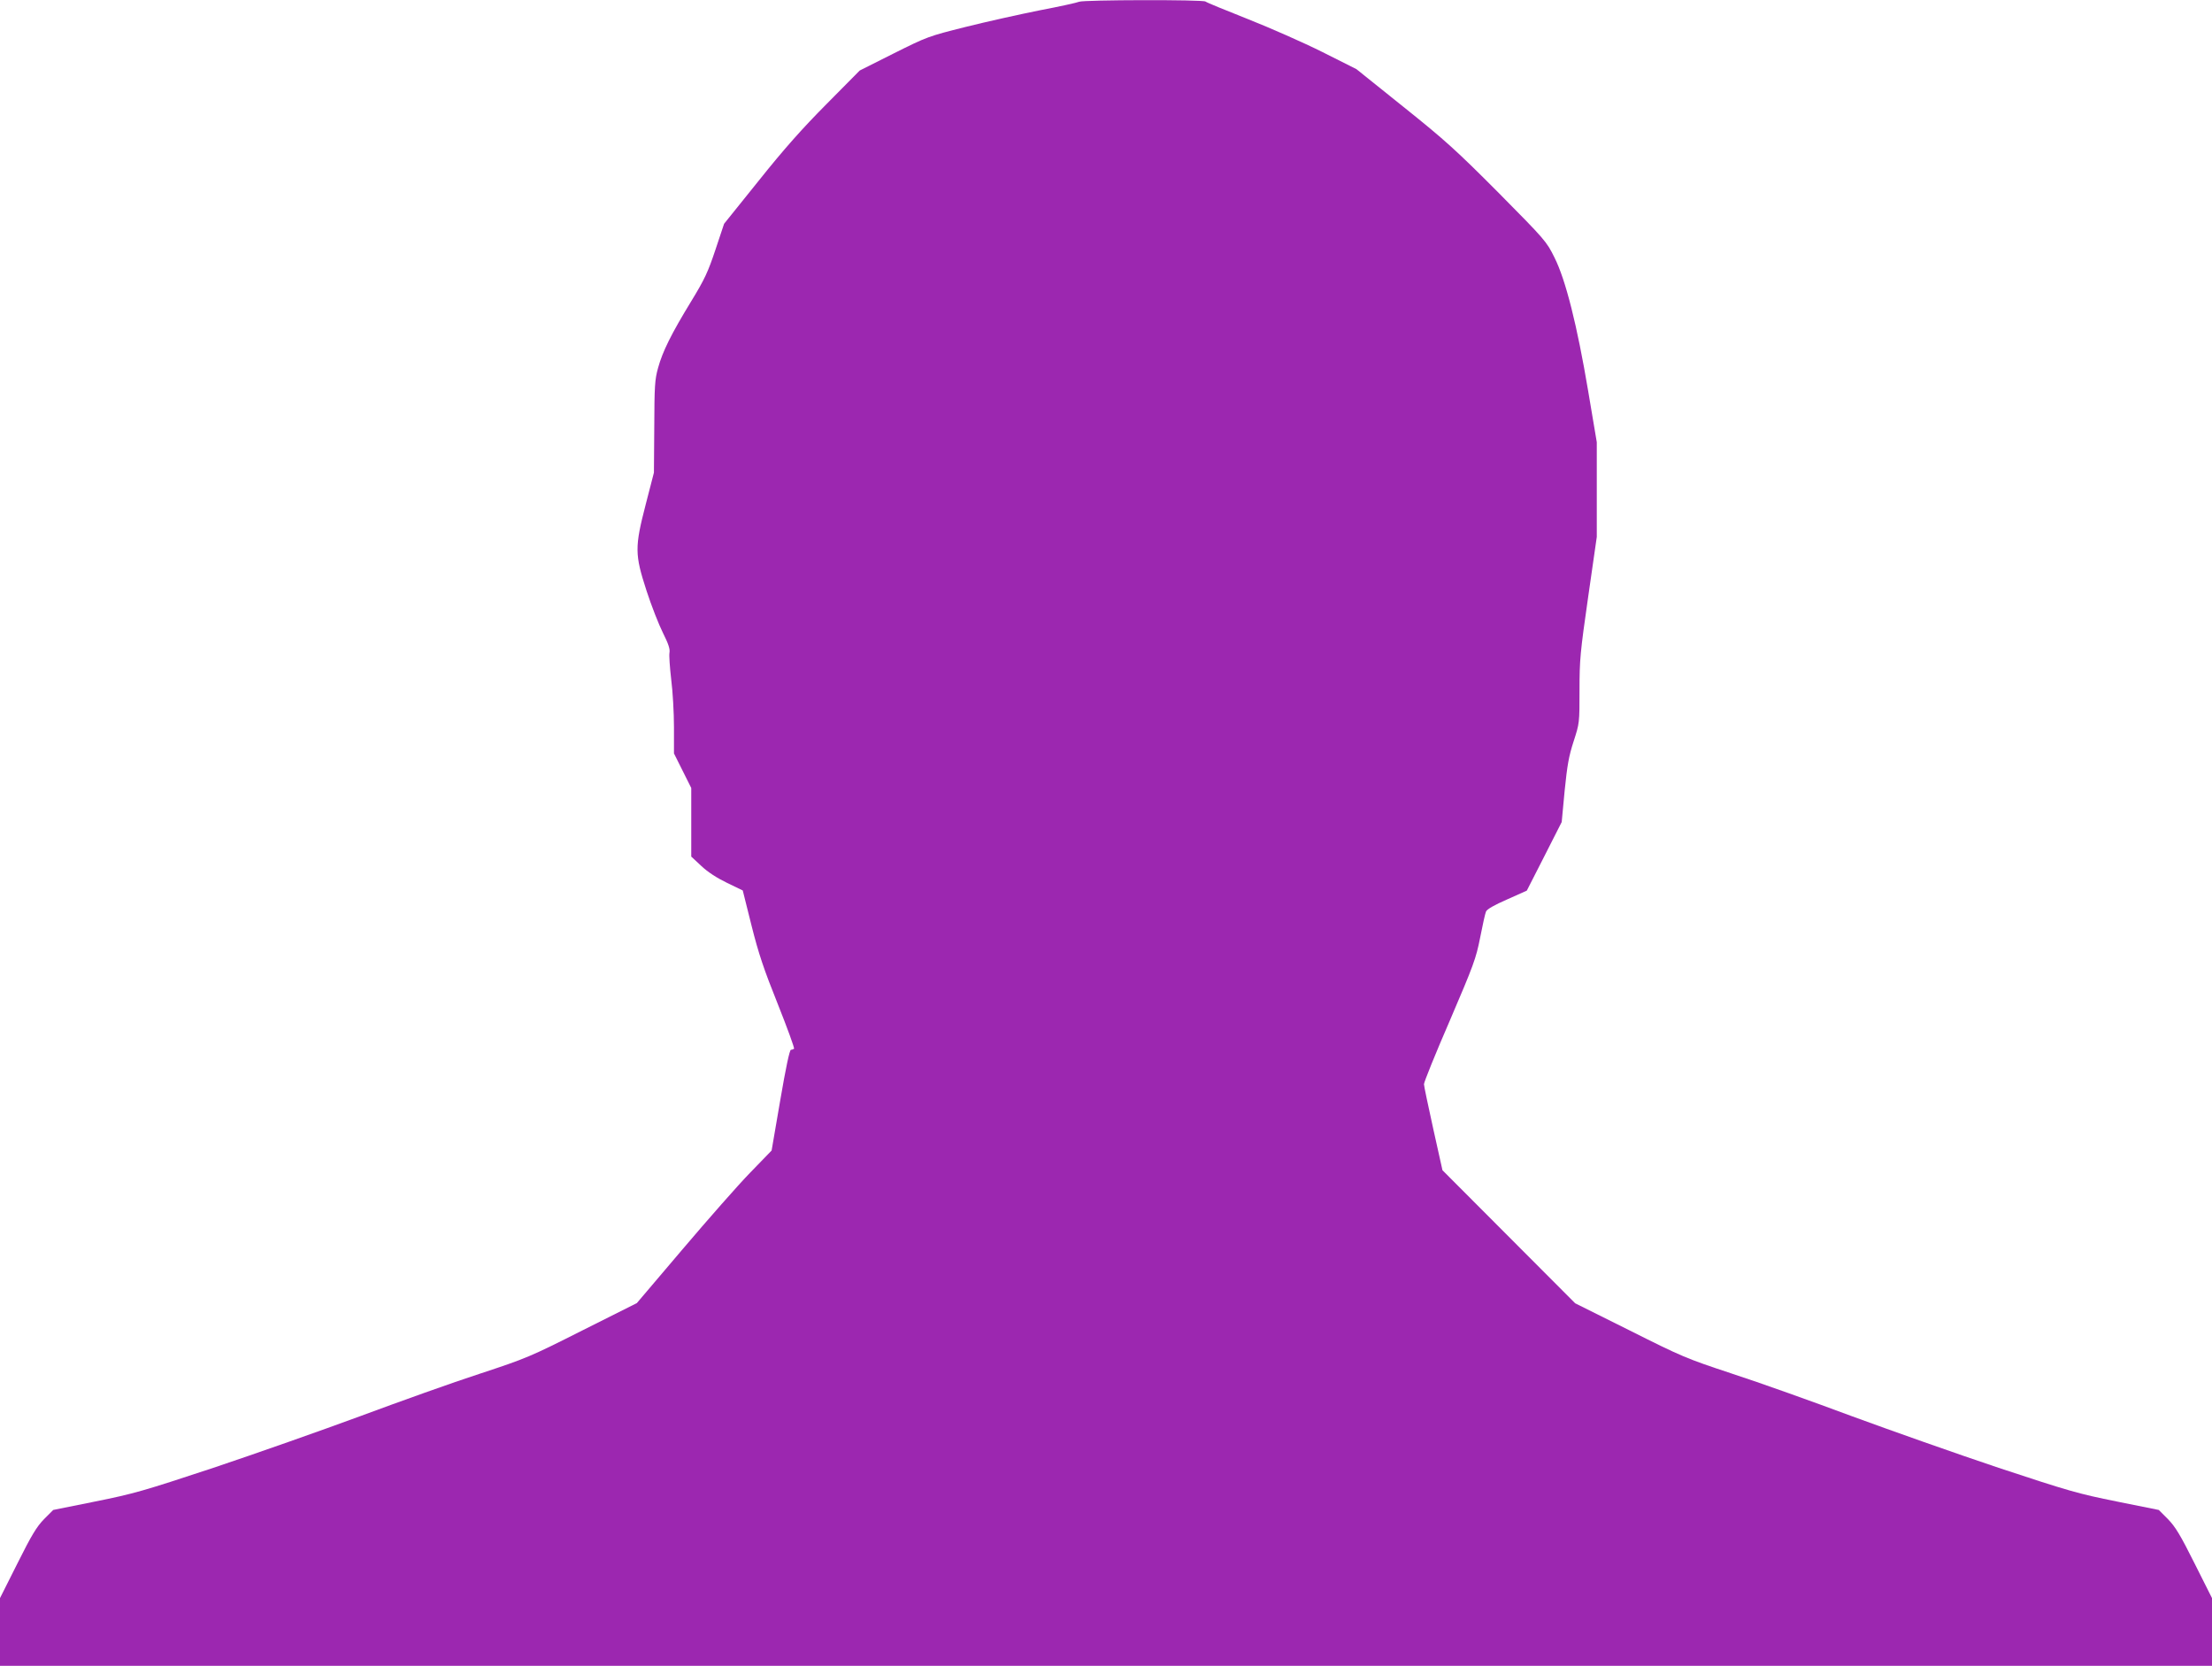
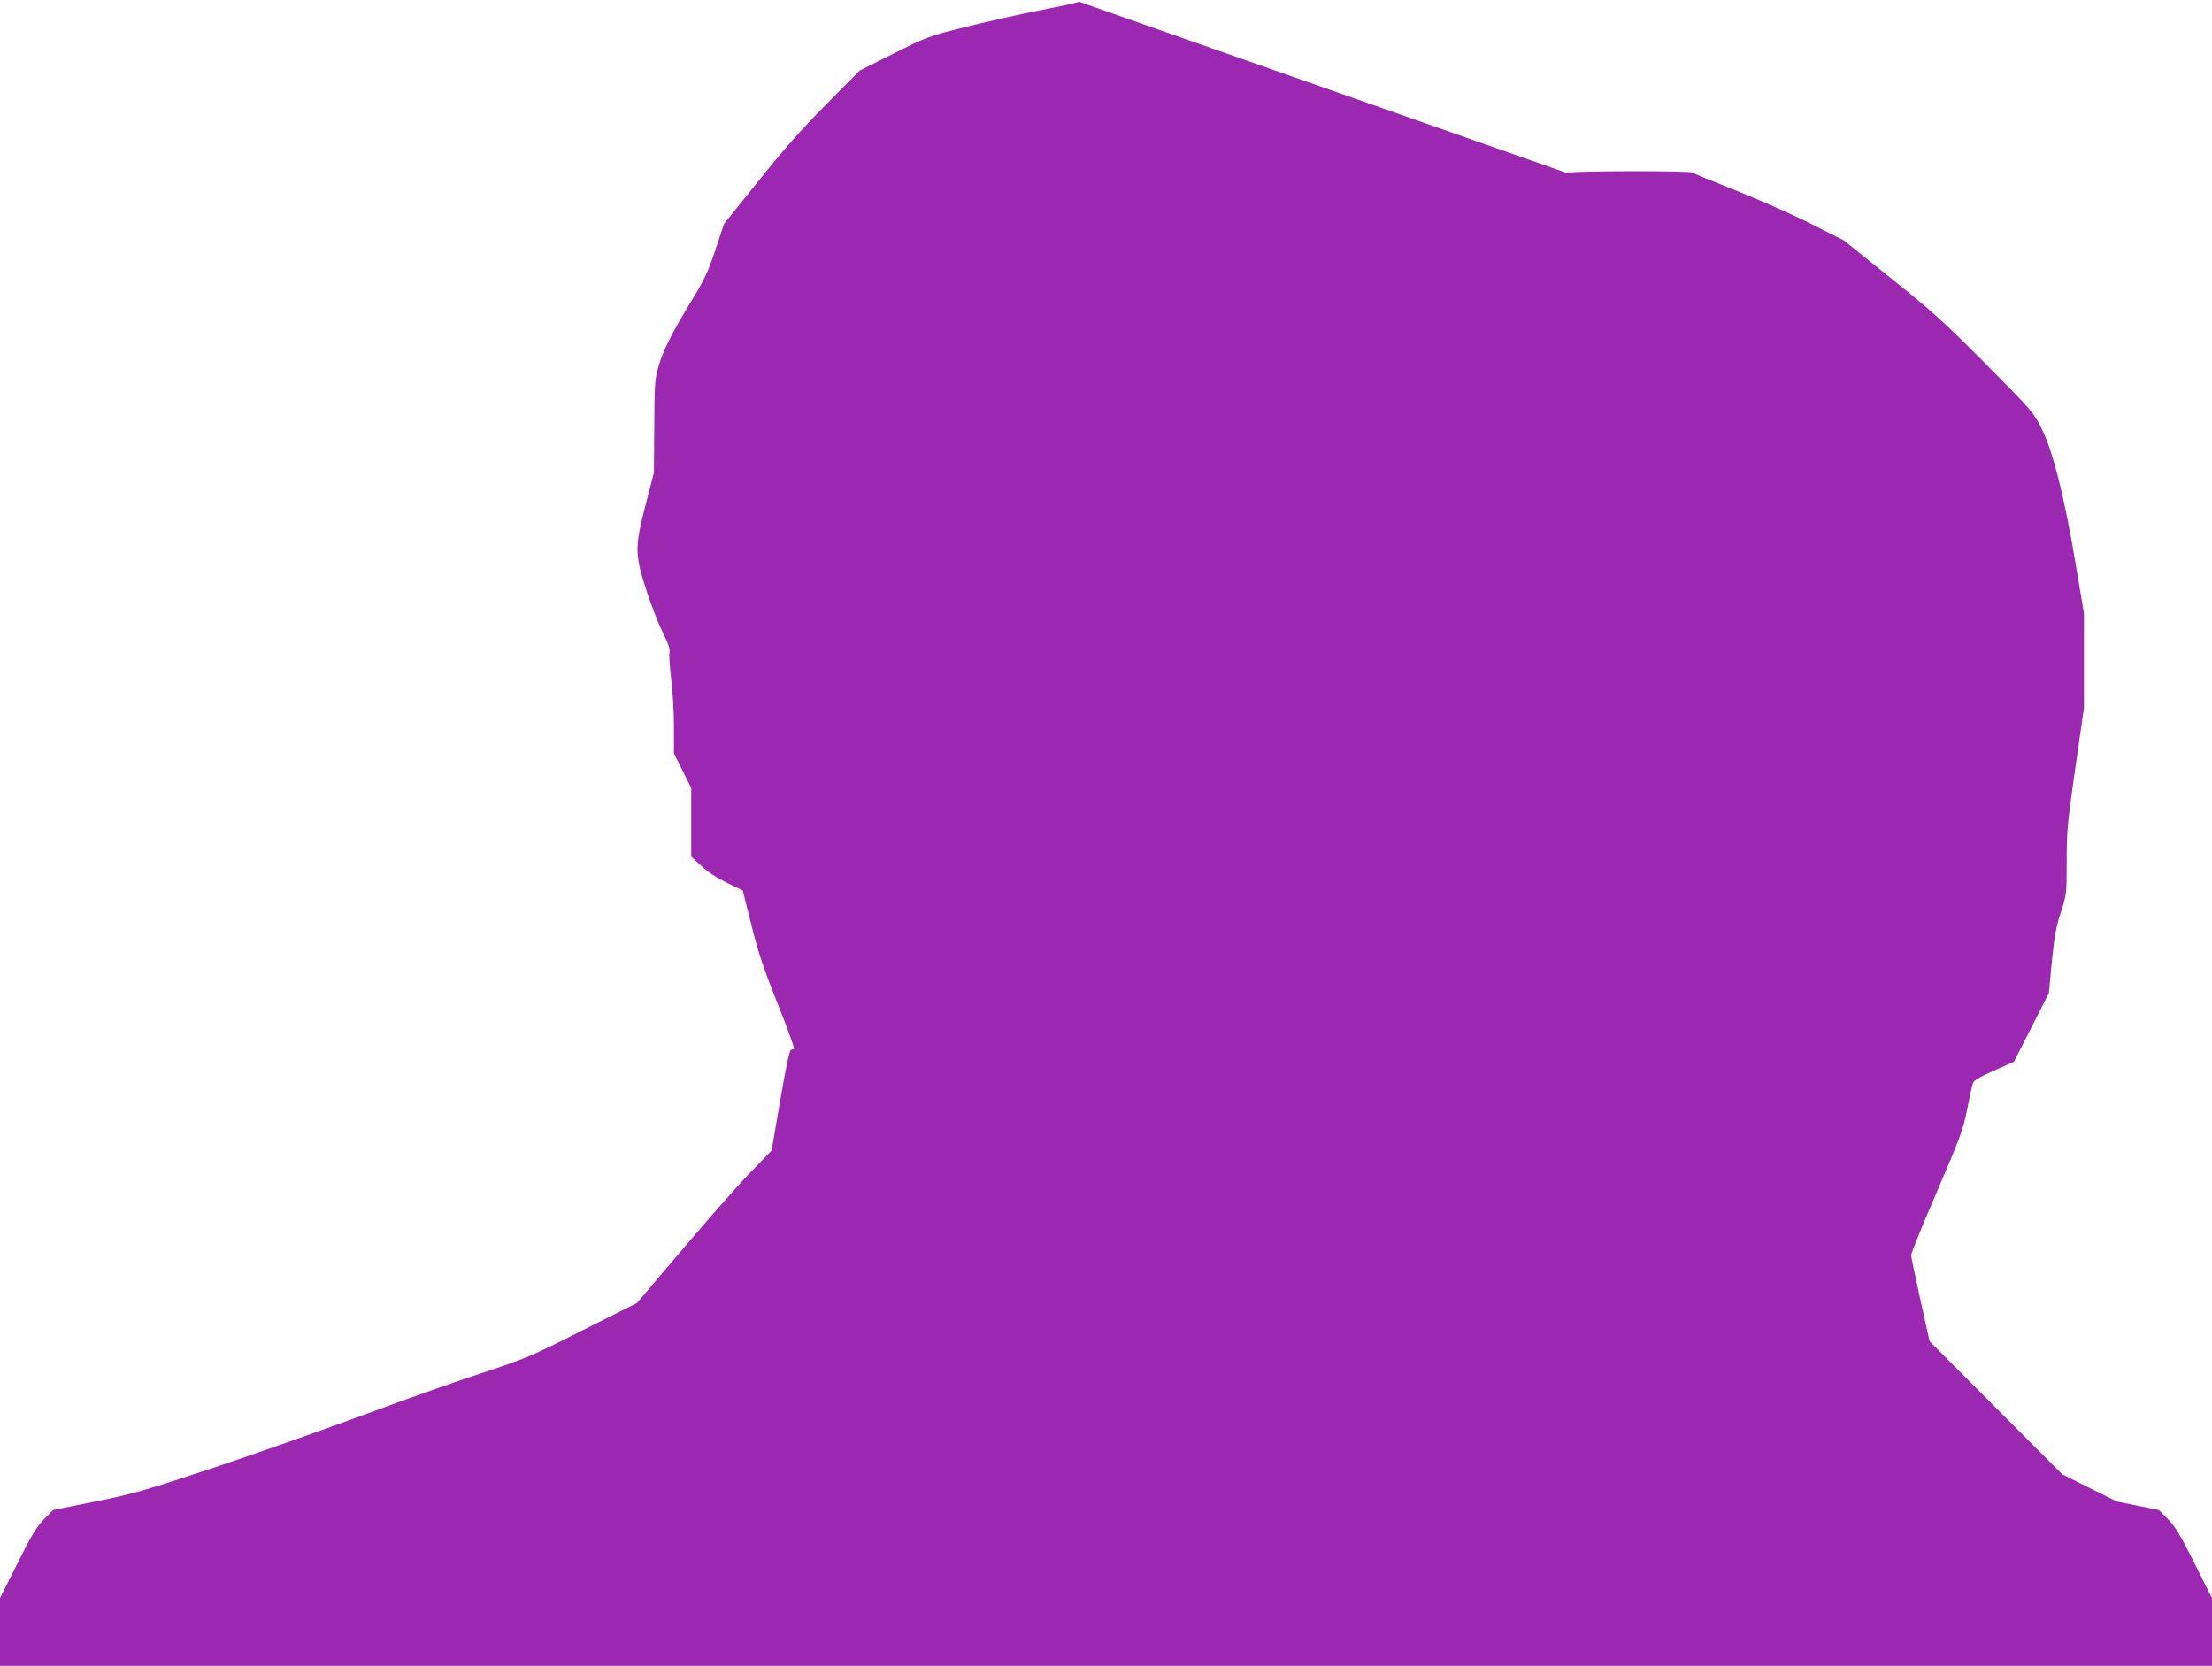
<svg xmlns="http://www.w3.org/2000/svg" version="1.0" width="1280pt" height="964pt" viewBox="0 0 1280 964" preserveAspectRatio="xMidYMid meet">
  <g transform="translate(0,964) scale(0.1,-0.1)" fill="#9c27b0" stroke="none">
-     <path d="M6245 9630 c-11 -5 -114 -28 -230 -50 -115 -23 -308 -66 -428 -96 -215 -54 -221 -56 -415 -153 l-197 -99 -192 -194 c-140 -141 -246 -260 -392 -443 l-201 -250 -50 -150 c-43 -129 -63 -172 -140 -298 -116 -190 -166 -291 -192 -386 -19 -68 -21 -105 -22 -341 l-2 -265 -47 -182 c-65 -251 -64 -291 4 -501 28 -86 71 -196 95 -244 32 -64 42 -94 38 -115 -3 -15 2 -85 10 -155 9 -69 16 -194 16 -277 l0 -151 50 -100 50 -100 0 -198 0 -199 58 -54 c37 -35 89 -69 149 -98 l91 -44 51 -204 c41 -163 71 -252 152 -454 55 -138 97 -254 94 -258 -4 -3 -12 -6 -18 -6 -8 0 -30 -105 -62 -292 l-50 -291 -125 -129 c-69 -71 -244 -270 -390 -442 l-265 -312 -315 -158 c-303 -153 -325 -162 -595 -251 -154 -50 -464 -161 -690 -245 -225 -83 -608 -218 -850 -299 -405 -134 -460 -150 -684 -195 l-243 -49 -53 -53 c-43 -44 -72 -92 -154 -256 l-101 -201 0 -196 0 -196 6400 0 6400 0 0 196 0 196 -101 201 c-82 164 -111 212 -154 256 l-53 53 -243 49 c-224 45 -279 61 -684 195 -242 81 -624 216 -850 299 -225 84 -536 195 -690 245 -269 89 -292 99 -595 251 l-315 157 -384 385 -384 385 -53 238 c-29 132 -54 249 -54 260 0 12 67 178 150 369 138 322 151 358 175 479 14 72 29 140 34 151 5 13 48 38 122 70 l114 51 101 198 101 199 17 181 c15 148 24 200 52 286 34 105 34 106 34 296 0 176 4 218 50 539 l50 348 0 274 0 274 -50 297 c-64 380 -130 643 -195 772 -46 93 -53 101 -323 374 -245 246 -309 304 -550 497 l-273 219 -197 99 c-108 54 -303 140 -432 191 -129 51 -239 96 -244 101 -13 12 -705 10 -731 -1z" />
+     <path d="M6245 9630 c-11 -5 -114 -28 -230 -50 -115 -23 -308 -66 -428 -96 -215 -54 -221 -56 -415 -153 l-197 -99 -192 -194 c-140 -141 -246 -260 -392 -443 l-201 -250 -50 -150 c-43 -129 -63 -172 -140 -298 -116 -190 -166 -291 -192 -386 -19 -68 -21 -105 -22 -341 l-2 -265 -47 -182 c-65 -251 -64 -291 4 -501 28 -86 71 -196 95 -244 32 -64 42 -94 38 -115 -3 -15 2 -85 10 -155 9 -69 16 -194 16 -277 l0 -151 50 -100 50 -100 0 -198 0 -199 58 -54 c37 -35 89 -69 149 -98 l91 -44 51 -204 c41 -163 71 -252 152 -454 55 -138 97 -254 94 -258 -4 -3 -12 -6 -18 -6 -8 0 -30 -105 -62 -292 l-50 -291 -125 -129 c-69 -71 -244 -270 -390 -442 l-265 -312 -315 -158 c-303 -153 -325 -162 -595 -251 -154 -50 -464 -161 -690 -245 -225 -83 -608 -218 -850 -299 -405 -134 -460 -150 -684 -195 l-243 -49 -53 -53 c-43 -44 -72 -92 -154 -256 l-101 -201 0 -196 0 -196 6400 0 6400 0 0 196 0 196 -101 201 c-82 164 -111 212 -154 256 l-53 53 -243 49 l-315 157 -384 385 -384 385 -53 238 c-29 132 -54 249 -54 260 0 12 67 178 150 369 138 322 151 358 175 479 14 72 29 140 34 151 5 13 48 38 122 70 l114 51 101 198 101 199 17 181 c15 148 24 200 52 286 34 105 34 106 34 296 0 176 4 218 50 539 l50 348 0 274 0 274 -50 297 c-64 380 -130 643 -195 772 -46 93 -53 101 -323 374 -245 246 -309 304 -550 497 l-273 219 -197 99 c-108 54 -303 140 -432 191 -129 51 -239 96 -244 101 -13 12 -705 10 -731 -1z" />
  </g>
</svg>